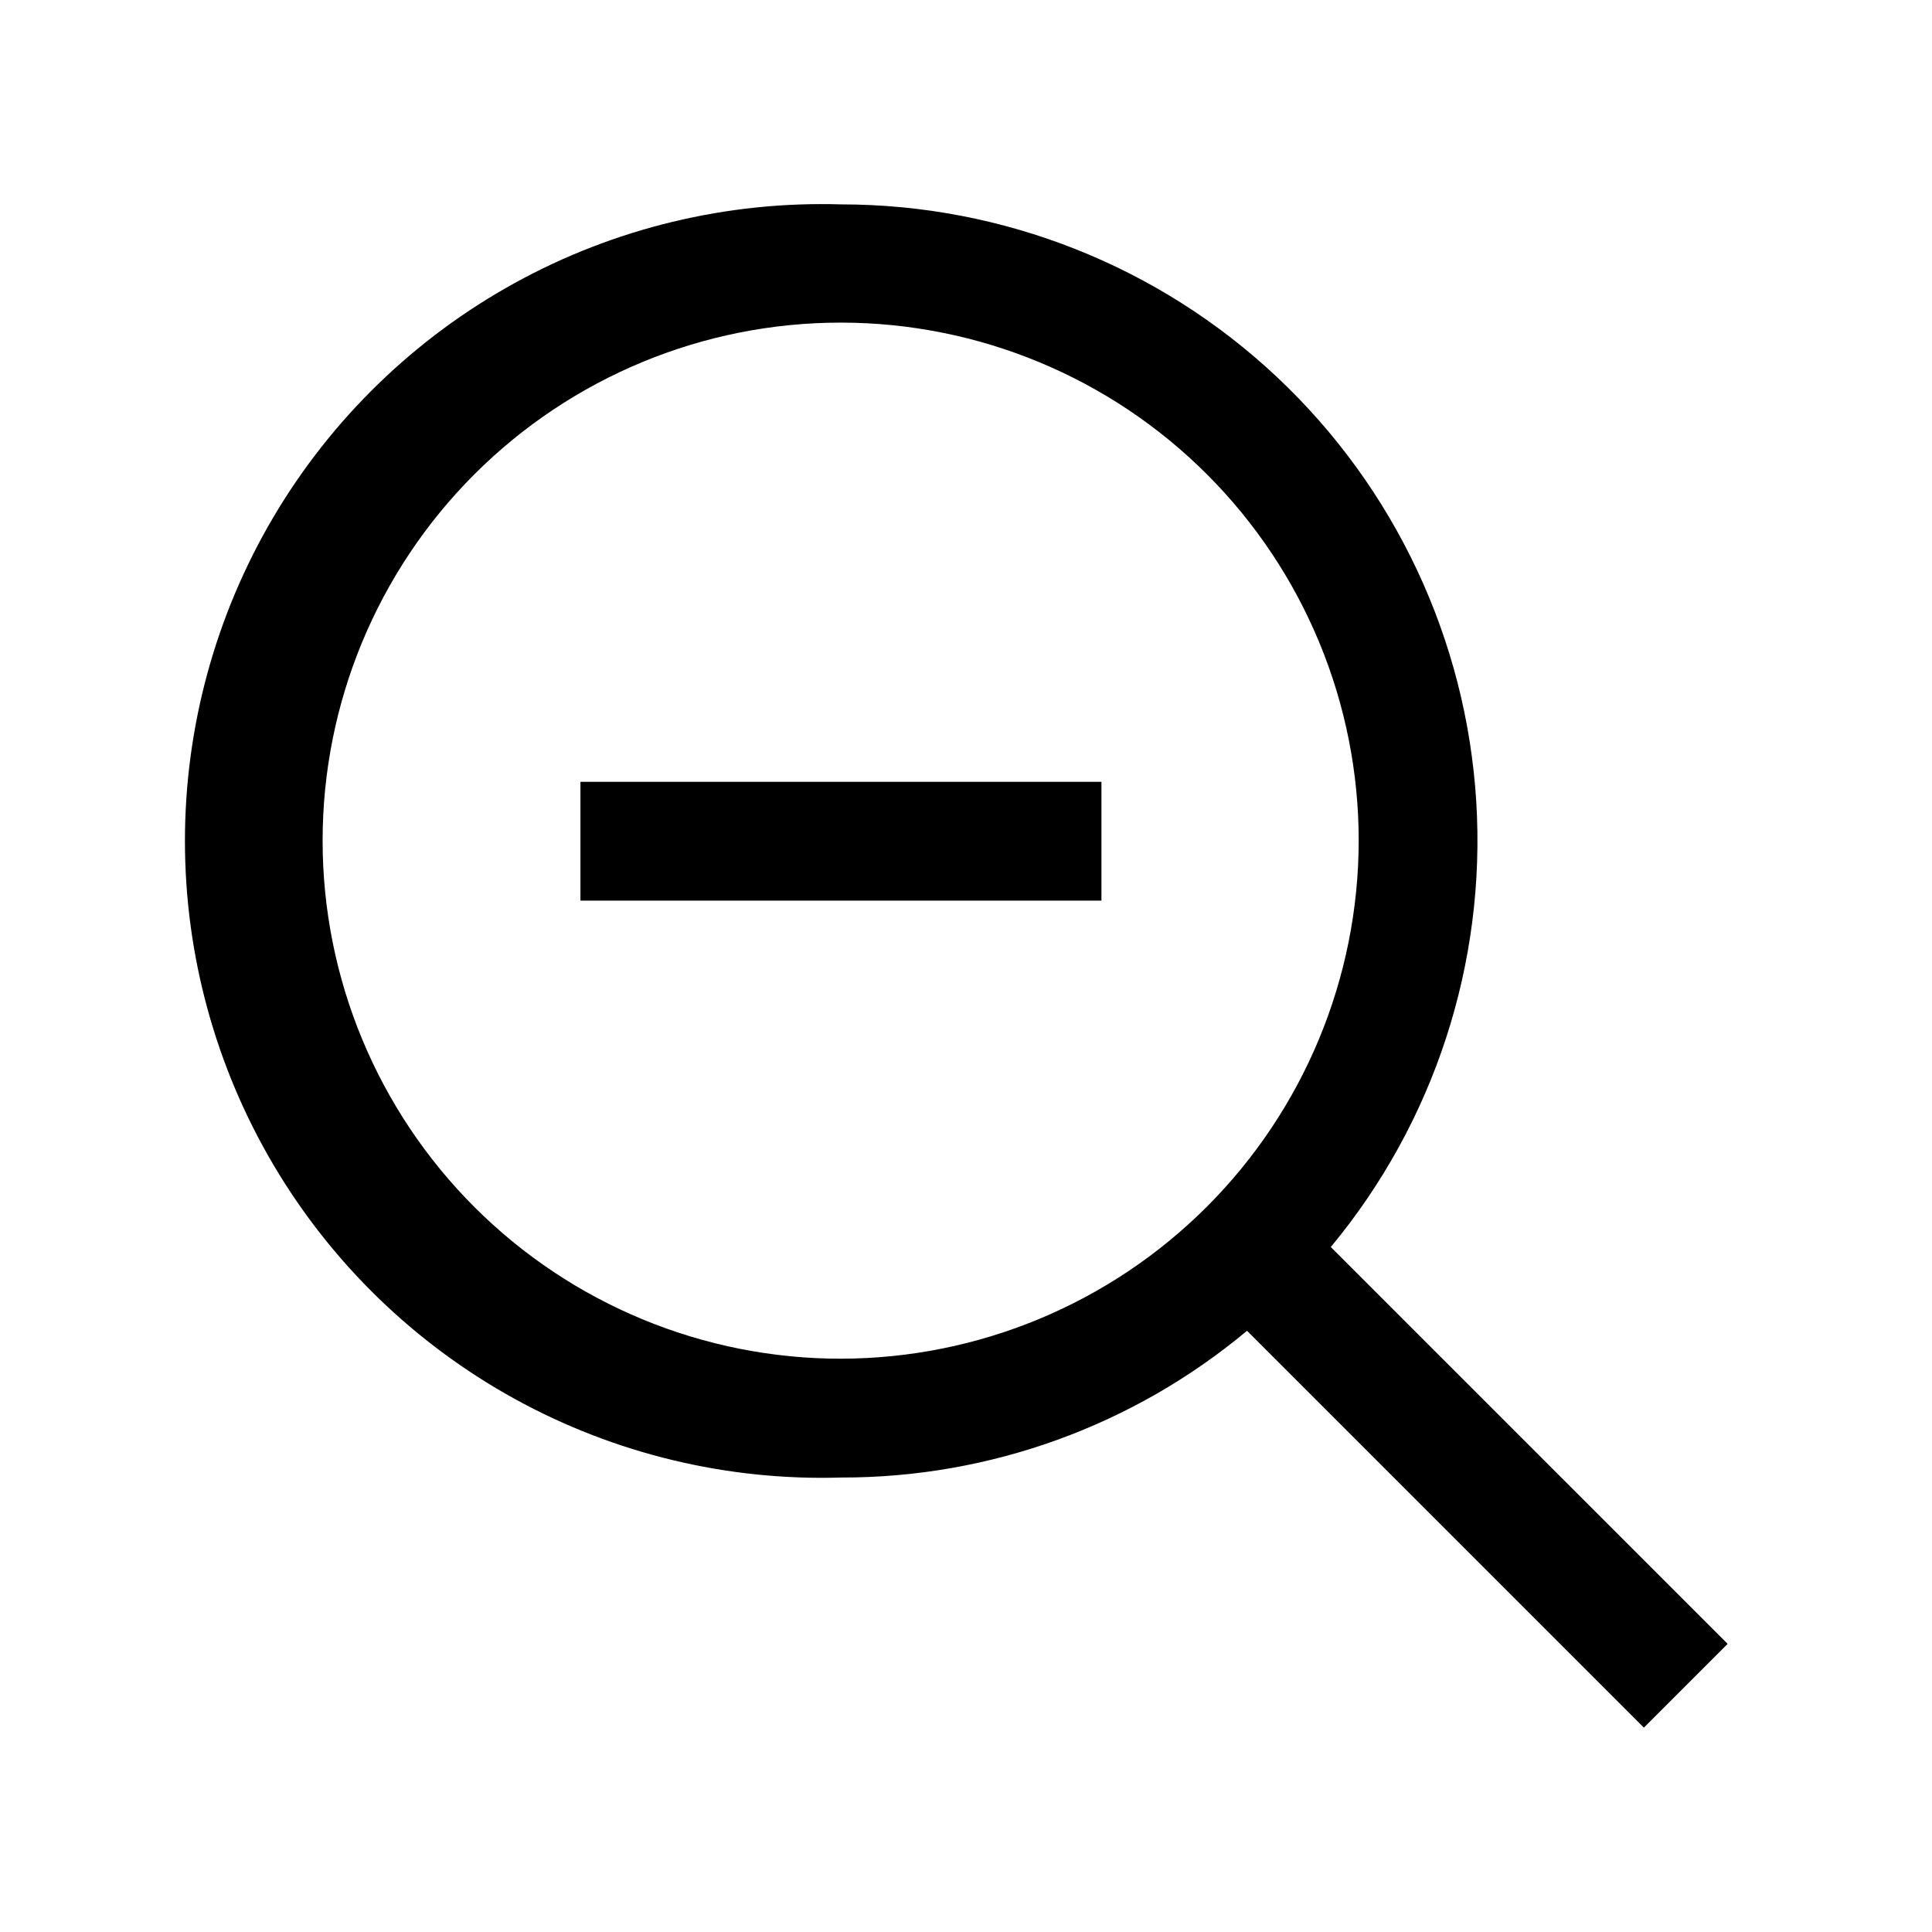
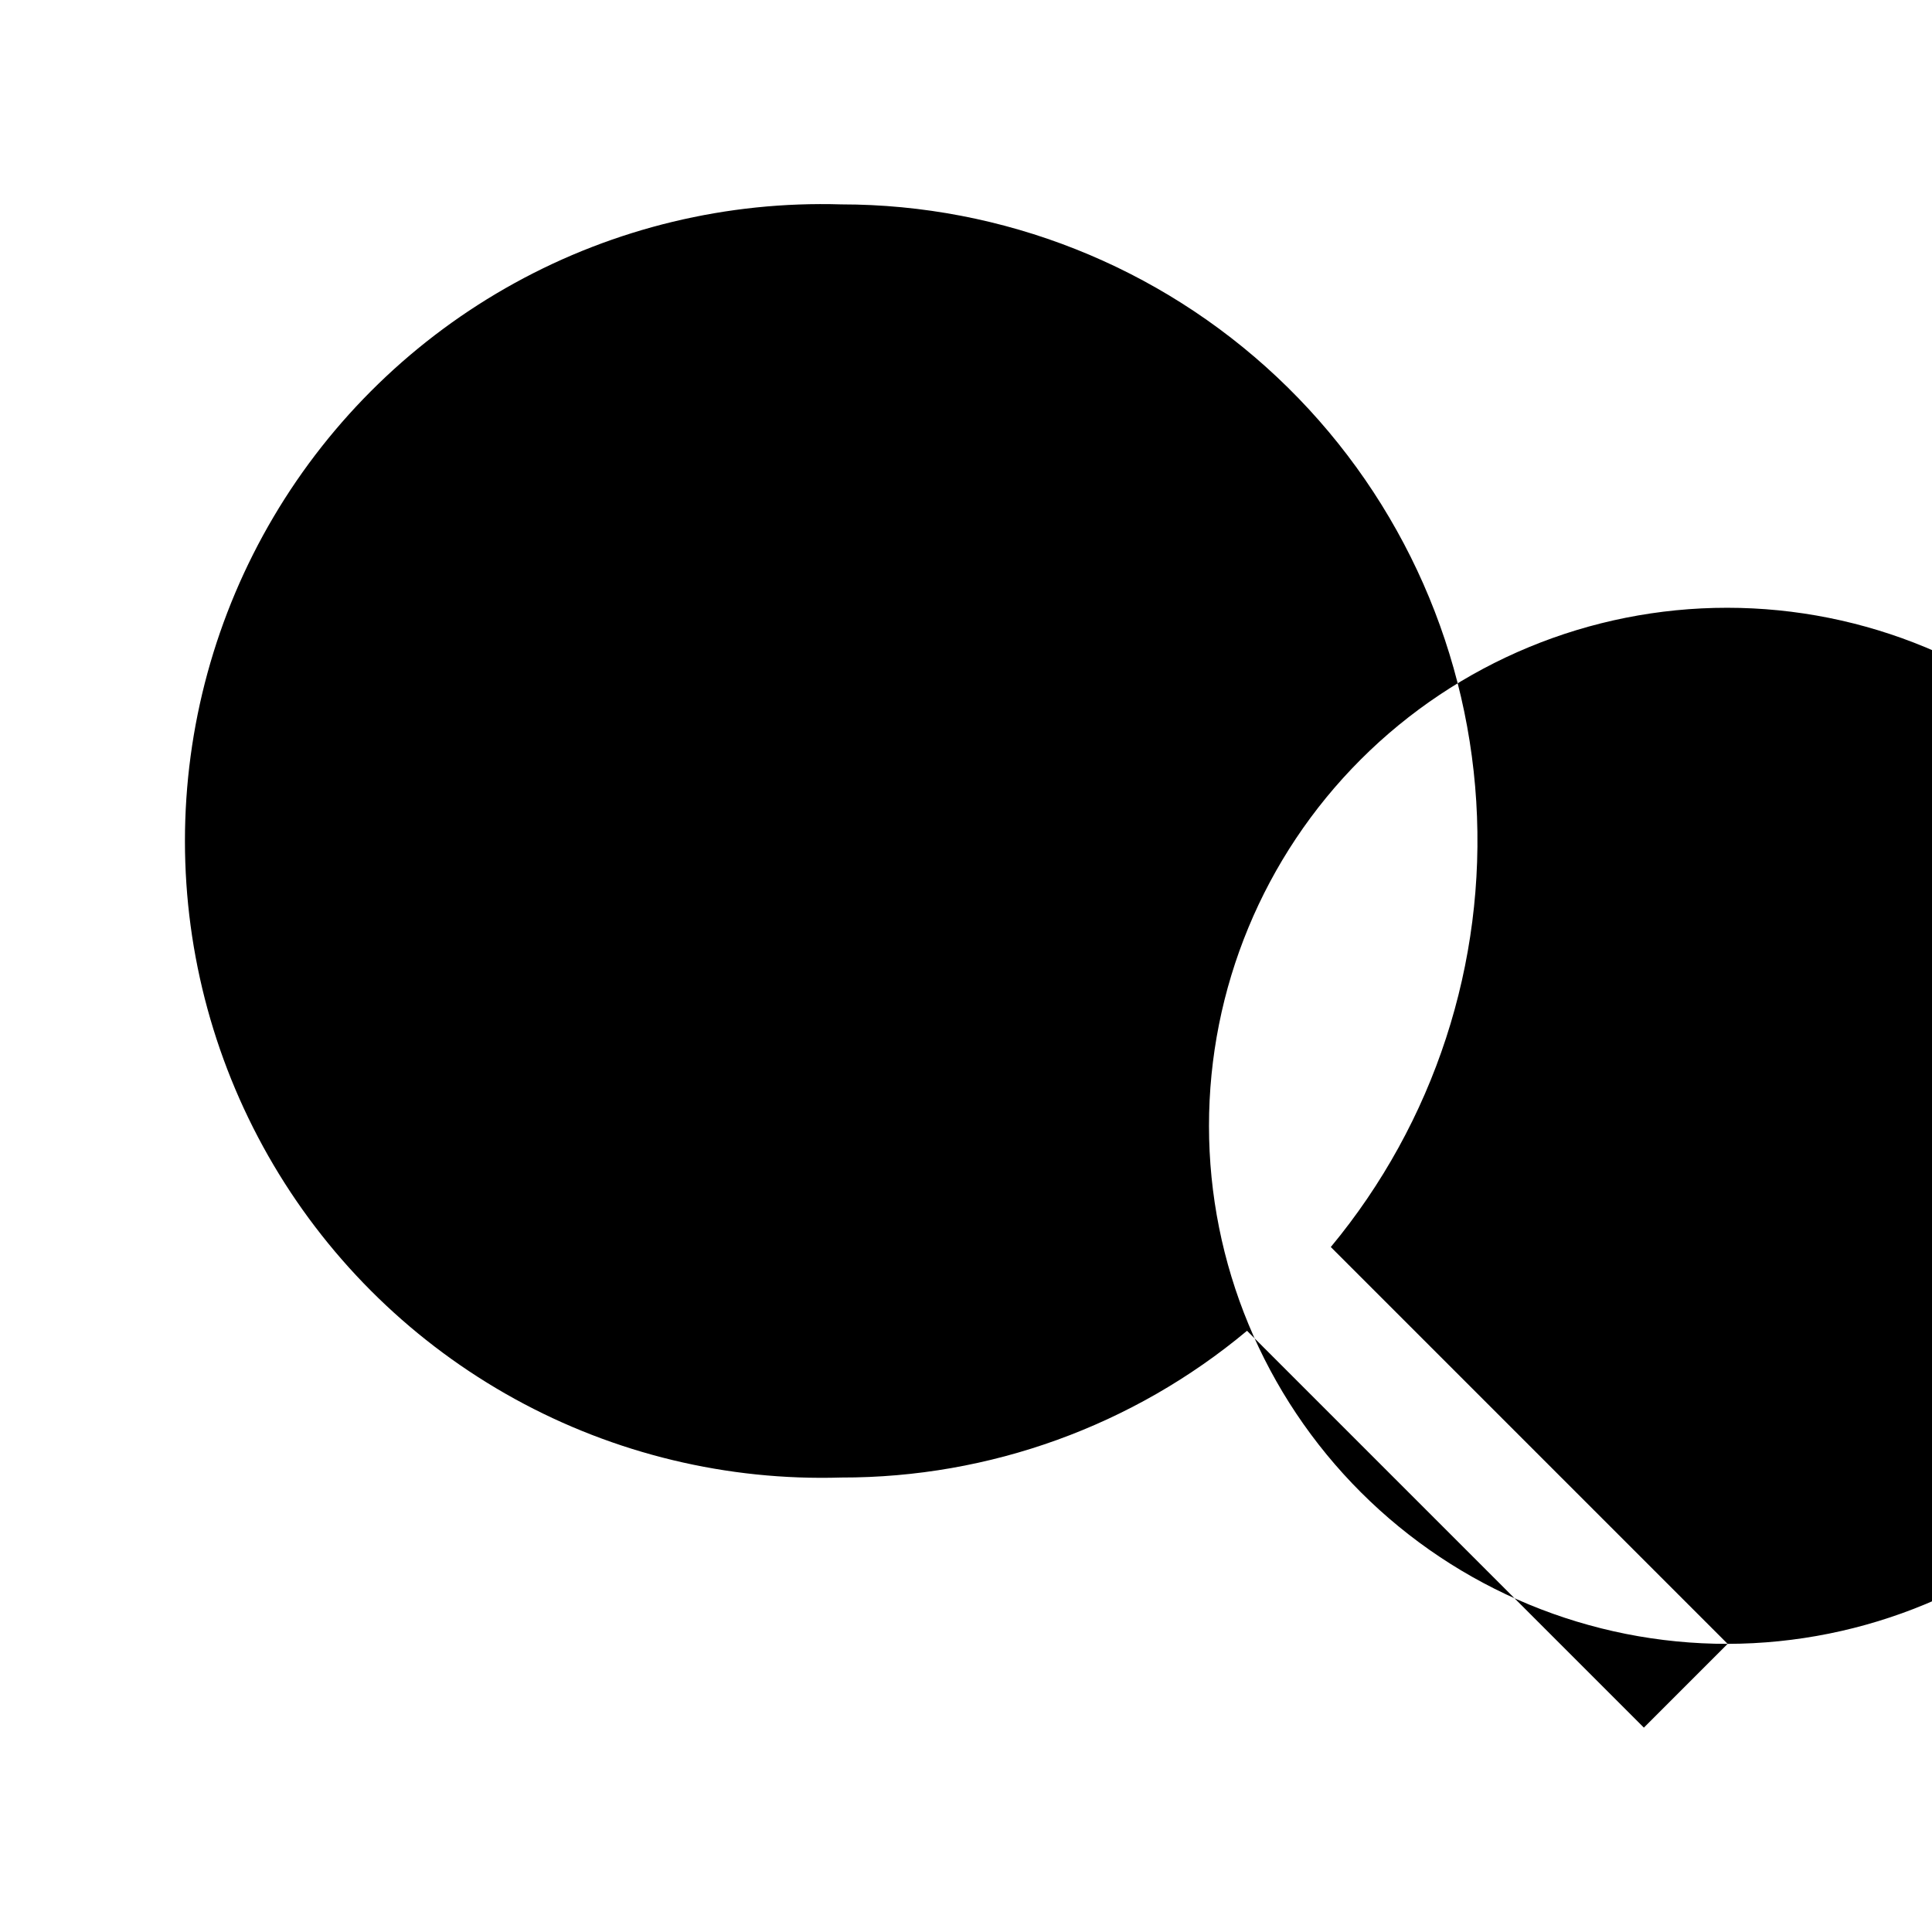
<svg xmlns="http://www.w3.org/2000/svg" fill="#000000" width="800px" height="800px" version="1.1" viewBox="144 144 512 512">
-   <path d="m601.84 579.64-105.17-105.17 0.004 0.004c27.406-33.023 41.191-75.258 38.547-118.09-2.648-42.836-21.531-83.051-52.797-112.45-31.266-29.395-72.566-45.766-115.48-45.77-30.195-0.922-60.086 6.277-86.551 20.844-26.465 14.57-48.531 35.977-63.902 61.98-15.371 26.008-23.48 55.664-23.48 85.871 0 30.211 8.109 59.867 23.48 85.875 15.371 26.004 37.438 47.41 63.902 61.98 26.465 14.566 56.355 21.766 86.551 20.844 39.297 0.078 77.371-13.691 107.53-38.887l105.17 105.17zm-234.9-75.57c-36.43 0.043-71.383-14.398-97.16-40.137-25.781-25.738-40.273-60.668-40.285-97.098-0.016-36.43 14.449-71.371 40.211-97.129 25.758-25.762 60.699-40.227 97.129-40.211 36.43 0.012 71.359 14.504 97.098 40.285 25.738 25.777 40.18 60.73 40.137 97.16-0.082 36.344-14.559 71.172-40.258 96.871-25.699 25.699-60.527 40.176-96.871 40.258zm-69.117-152.88h138.07v31.488h-138.07z" />
+   <path d="m601.84 579.64-105.17-105.17 0.004 0.004c27.406-33.023 41.191-75.258 38.547-118.09-2.648-42.836-21.531-83.051-52.797-112.45-31.266-29.395-72.566-45.766-115.48-45.77-30.195-0.922-60.086 6.277-86.551 20.844-26.465 14.57-48.531 35.977-63.902 61.98-15.371 26.008-23.48 55.664-23.48 85.871 0 30.211 8.109 59.867 23.48 85.875 15.371 26.004 37.438 47.41 63.902 61.98 26.465 14.566 56.355 21.766 86.551 20.844 39.297 0.078 77.371-13.691 107.53-38.887l105.17 105.17zc-36.43 0.043-71.383-14.398-97.16-40.137-25.781-25.738-40.273-60.668-40.285-97.098-0.016-36.43 14.449-71.371 40.211-97.129 25.758-25.762 60.699-40.227 97.129-40.211 36.43 0.012 71.359 14.504 97.098 40.285 25.738 25.777 40.18 60.73 40.137 97.16-0.082 36.344-14.559 71.172-40.258 96.871-25.699 25.699-60.527 40.176-96.871 40.258zm-69.117-152.88h138.07v31.488h-138.07z" />
</svg>